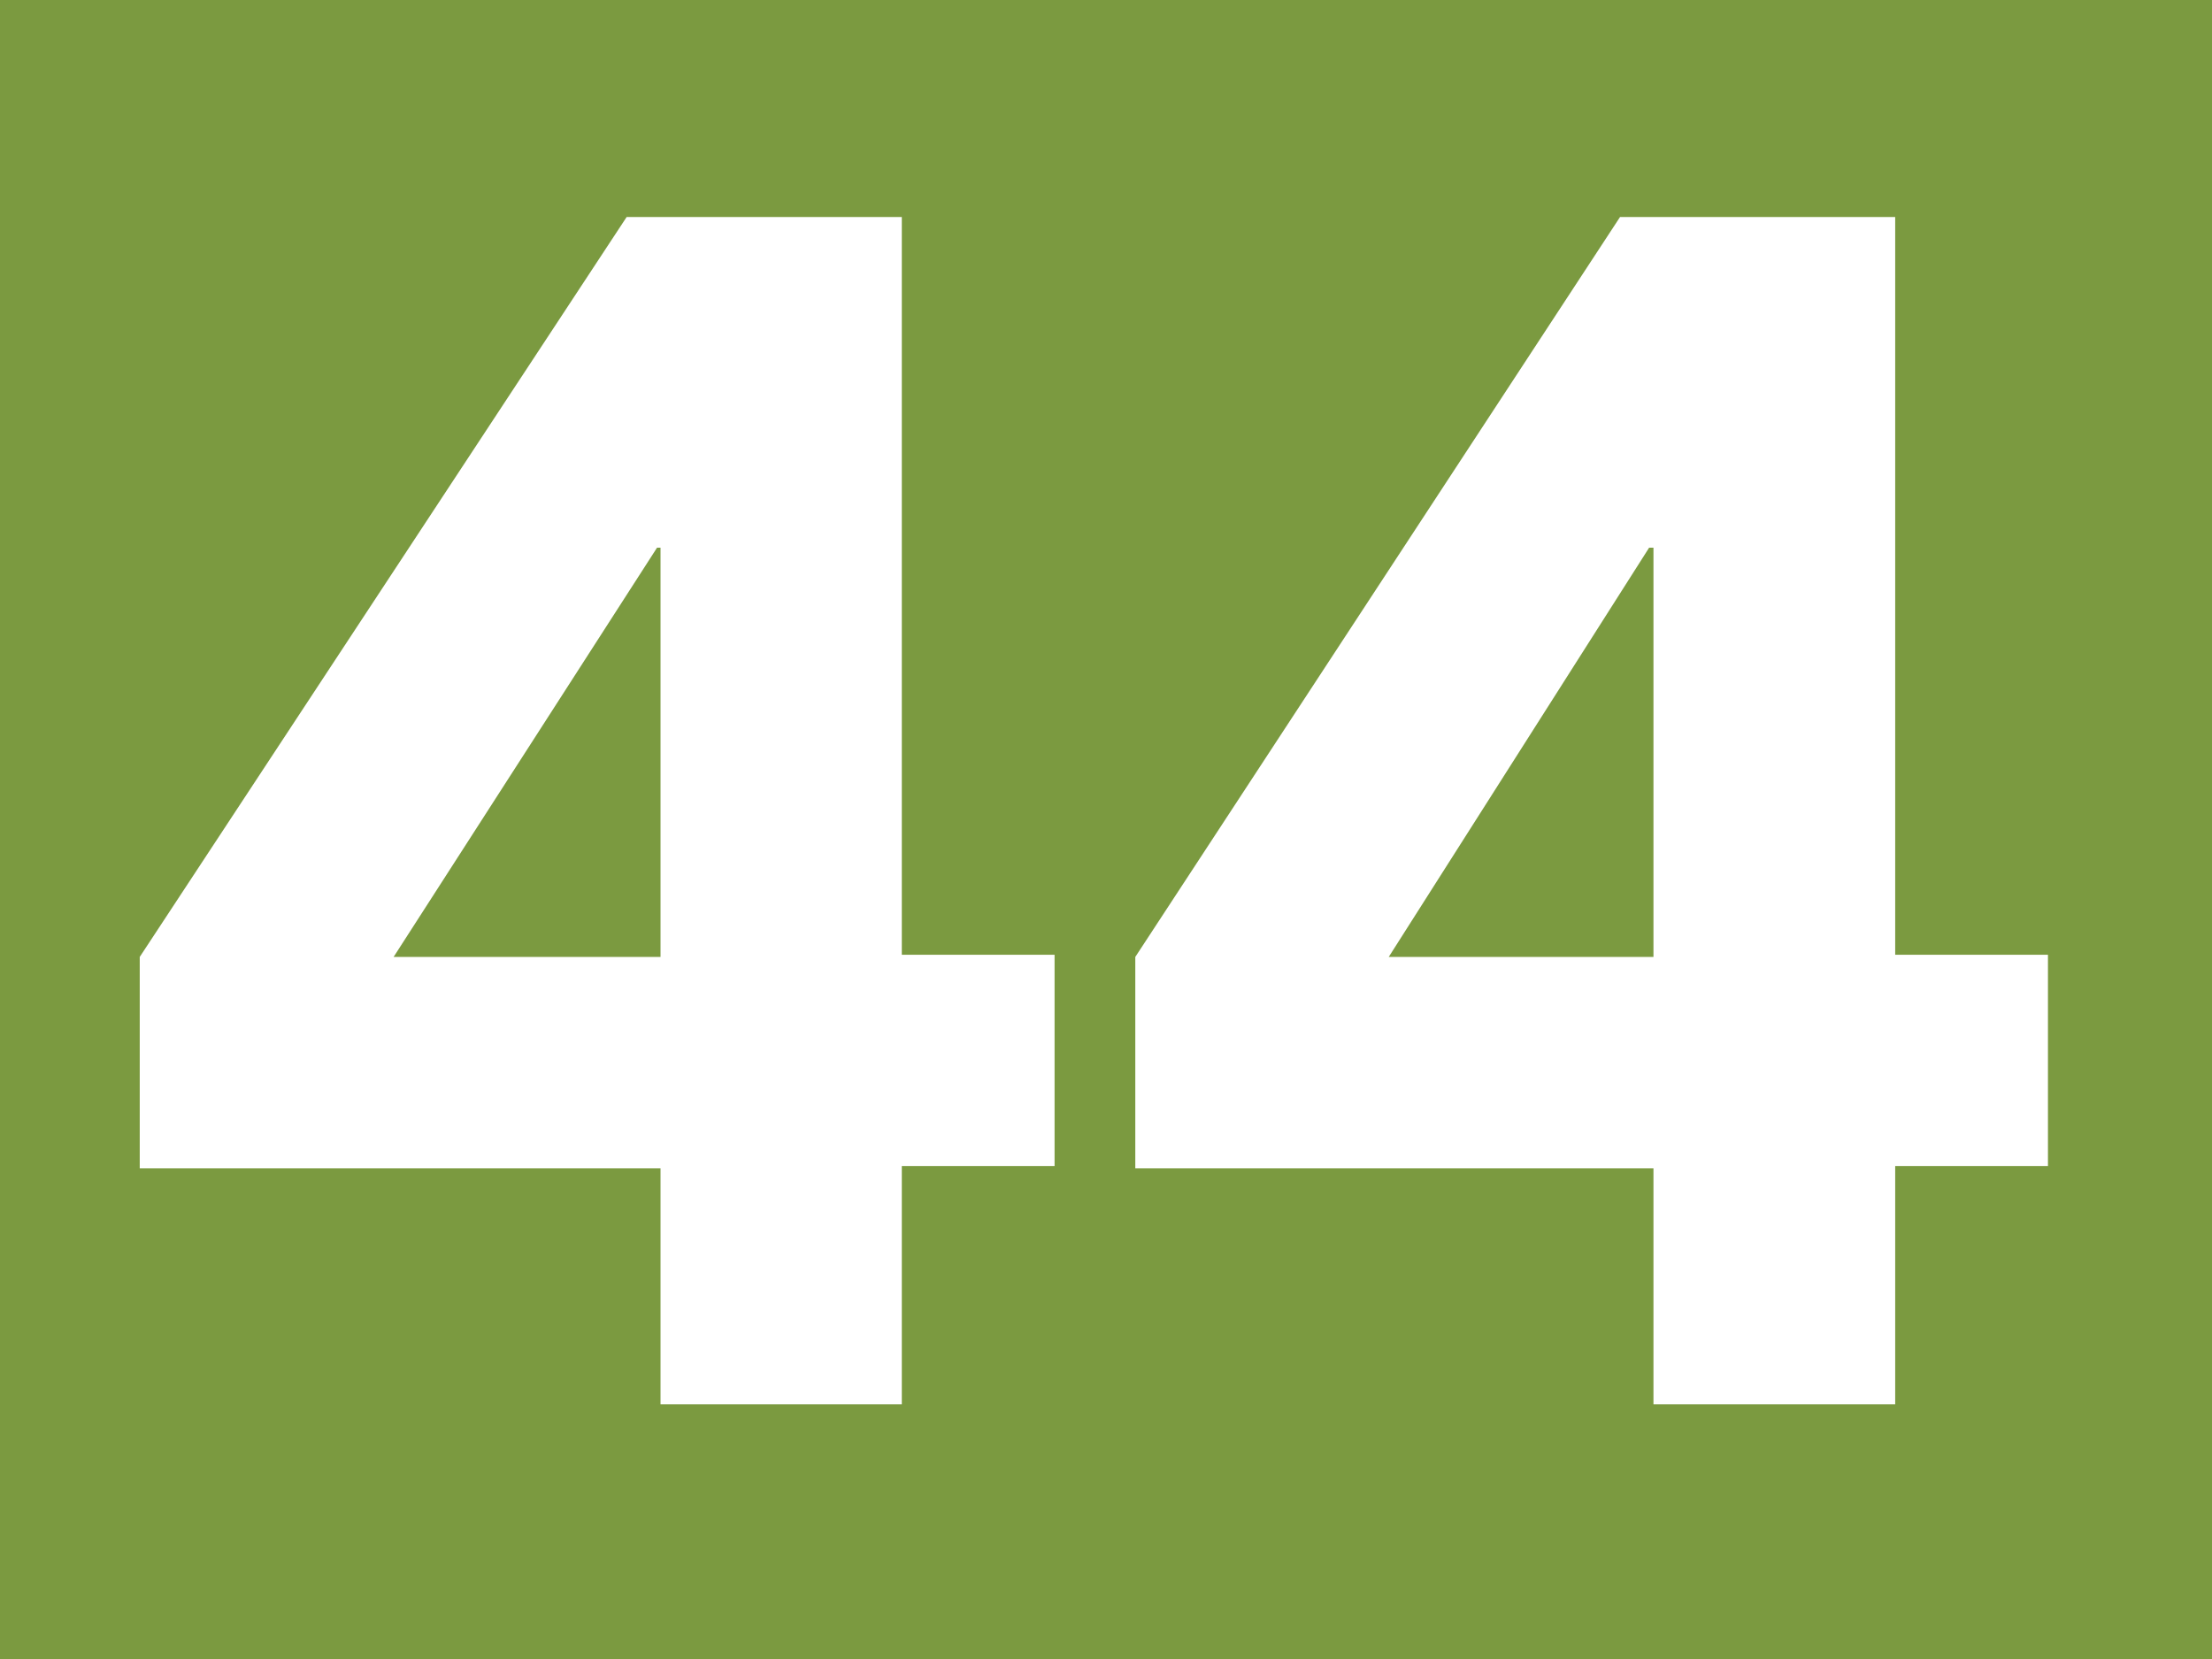
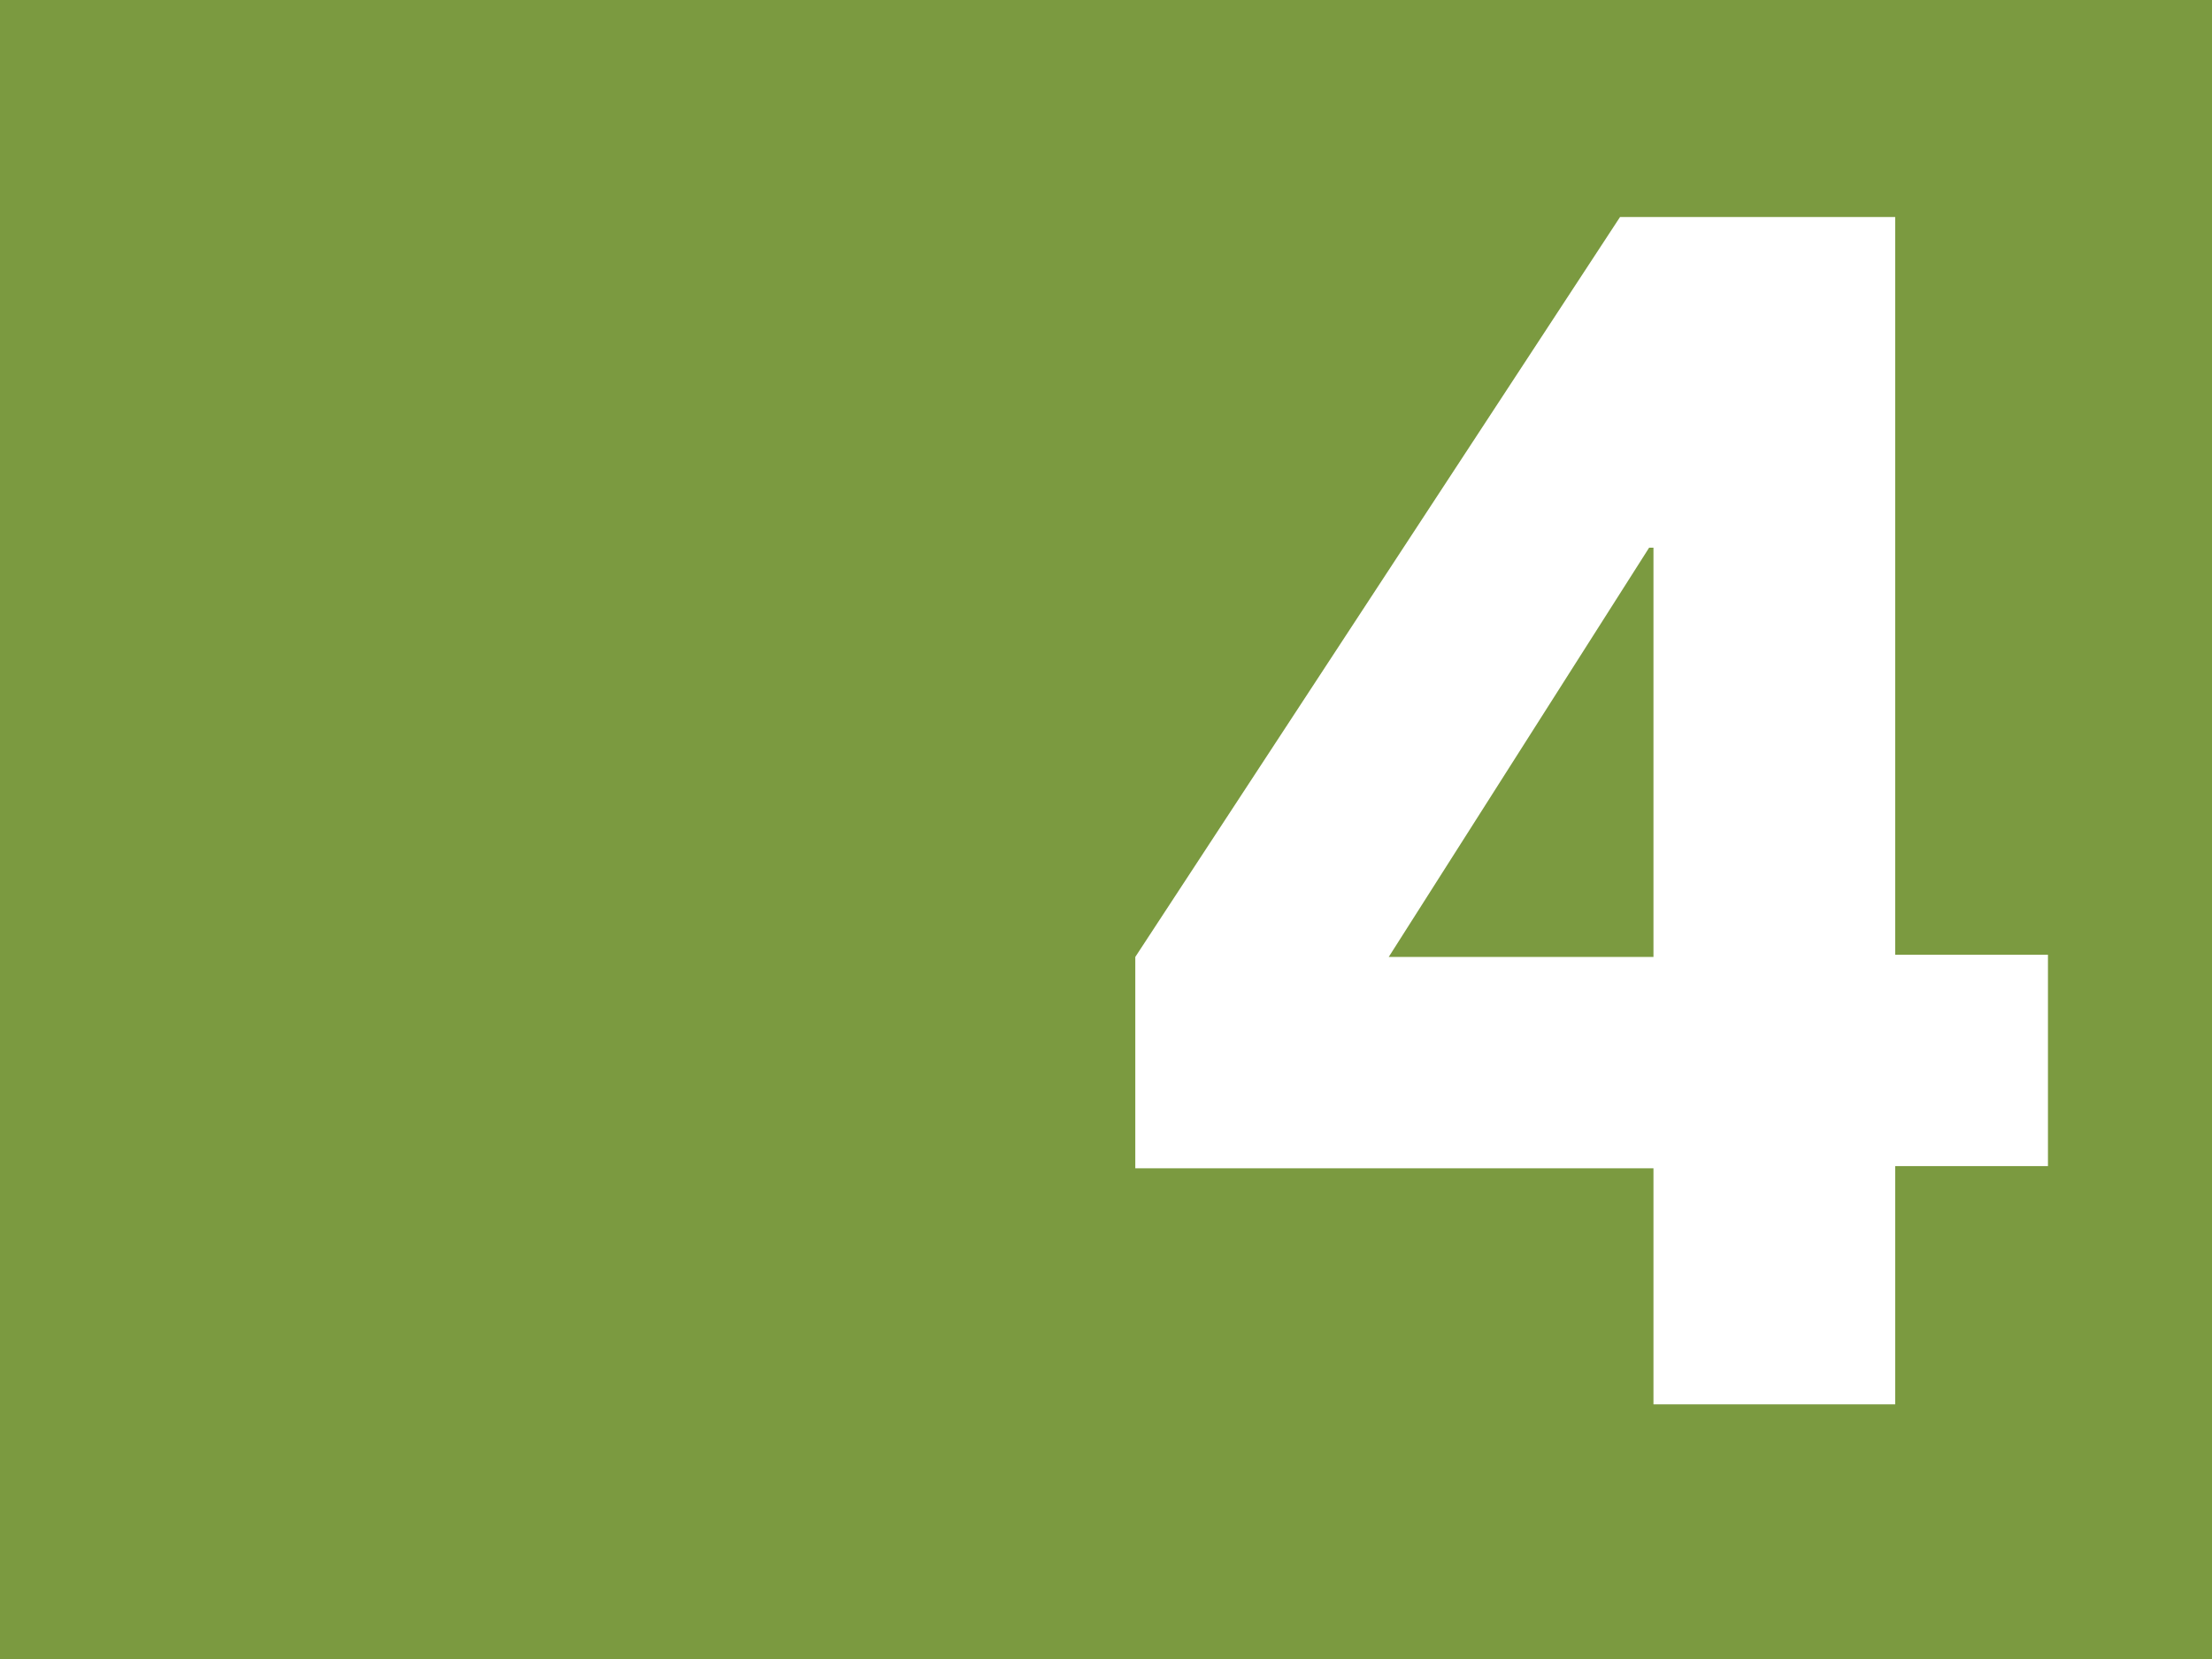
<svg xmlns="http://www.w3.org/2000/svg" viewBox="0 0 50.97 38.23">
  <rect width="50.97" height="38.23" fill="#7b9a40" />
-   <path d="M15.22,26.92h-12V22.05L14.44,5h6.34V22H24.3v4.87H20.78v5.49H15.22Zm0-14.3h-.08L9.07,22.05h6.15Z" fill="#fff" />
  <path d="M38.1,26.92H26.16V22.05L37.33,5h6.34V22h3.52v4.87H43.67v5.49H38.1Zm0-14.3H38l-6,9.43h6.1Z" fill="#fff" />
</svg>